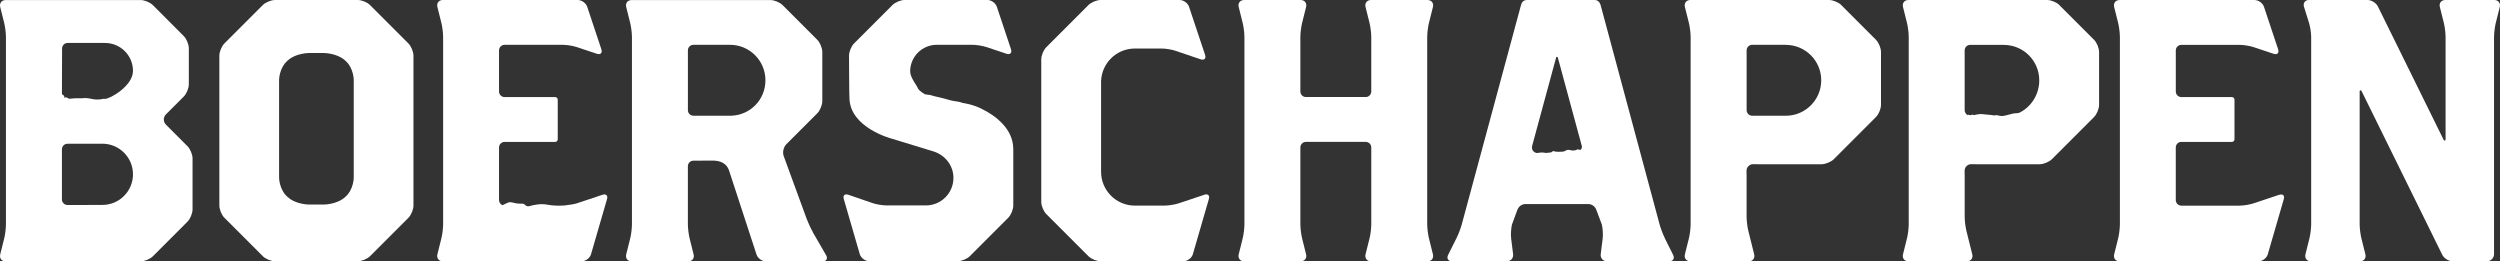
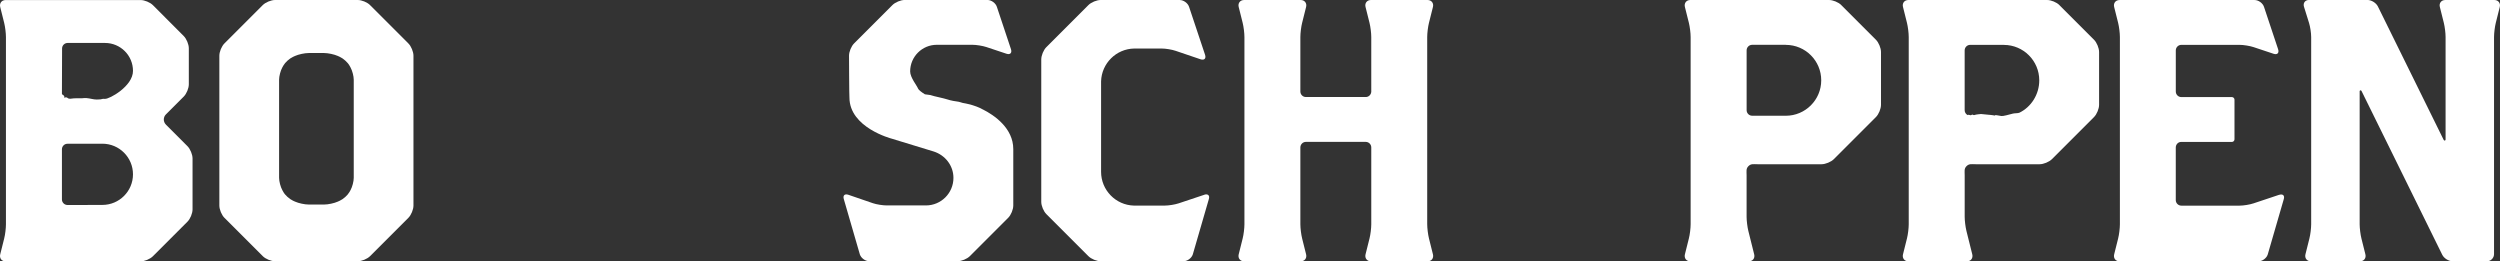
<svg xmlns="http://www.w3.org/2000/svg" id="Laag_1" data-name="Laag 1" viewBox="0 0 972.09 101.62">
  <rect x="0" y="0" width="972.09" height="101.62" fill="#333333" stroke="none" />
  <defs>
    <style>
      .cls-1 {
        fill: #fff;
      }
    </style>
  </defs>
  <path class="cls-1" d="M143.88,1.97c-1.09-1.09-3.23-1.97-4.77-1.97h-32.16c-1.53,0-3.68.89-4.77,1.97l-14.92,14.92c-1.09,1.09-1.97,3.23-1.97,4.76v58.28c0,1.54.89,3.68,1.97,4.76l14.92,14.92c1.09,1.09,3.23,1.97,4.77,1.97h32.16c1.53,0,3.68-.89,4.77-1.97l14.92-14.92c1.09-1.09,1.97-3.23,1.97-4.76V21.66c0-1.54-.89-3.68-1.97-4.76l-14.92-14.92ZM137.55,69.15c0,1.38-.56,3.53-1.25,4.77l-.41.73c-.69,1.24-2.37,2.76-3.74,3.38l-.81.37c-1.37.62-3.75,1.13-5.29,1.13h-6.03c-1.54,0-3.91-.51-5.29-1.13l-.81-.37c-1.37-.62-3.06-2.14-3.74-3.38l-.41-.73c-.69-1.24-1.25-3.38-1.25-4.77V31c0-1.38.56-3.53,1.25-4.77l.41-.73c.69-1.24,2.37-2.76,3.74-3.38l.81-.37c1.37-.62,3.75-1.13,5.29-1.13h6.03c1.53,0,3.91.51,5.29,1.13l.81.37c1.37.62,3.06,2.14,3.74,3.38l.41.73c.69,1.24,1.25,3.38,1.25,4.77v38.15Z" />
  <path class="cls-1" d="M64.51,48.44c-1.09-1.09-1.09-2.86,0-3.95l6.94-6.94c1.09-1.09,1.97-3.23,1.97-4.76v-14.01c0-1.54-.89-3.68-1.97-4.76L59.44,1.99C58.35.91,56.2.02,54.67.02H2.19C.66.02-.29,1.24.08,2.73l1.55,6.19c.37,1.49.68,3.96.68,5.5v72.8c0,1.54-.3,4.01-.68,5.5l-1.55,6.2c-.37,1.49.58,2.71,2.11,2.71h52.47c1.54,0,3.68-.89,4.77-1.97l13.47-13.47c1.09-1.09,1.97-3.23,1.97-4.76v-19.82c0-1.54-.89-3.68-1.97-4.76l-8.39-8.39ZM39.81,79.69c-.33,0-13.65.02-13.65.02h-.01c-1.15-.06-2.07-1-2.07-2.17,0,0,0,0,0-.01h0v-19.49h0c.01-1.19.97-2.14,2.16-2.14,0,0,13.22-.02,13.57-.02,6.57,0,11.9,5.33,11.9,11.9s-5.33,11.9-11.9,11.9ZM40.84,38.45c-1.59-.16-.47.25-3.26.25-1.29,0-2.37-.42-3.99-.57-.45-.04-1.06,0-1.66.07-.69,0-1.38,0-2.07,0-.84,0-1.67.07-2.5.19-.9,0-.88-.2-1.27-.43-.32-.19-.76-.14-1.03.12-.06-.42.01-.69-.3-.98-.06-.05-.25-.11-.37-.22-.12-.12-.21-.27-.29-.33,0-.07-.02-.13-.02-.21l.06-17.56c.04-1.13.95-2.04,2.09-2.08h14.61c6,0,10.87,4.86,10.87,10.86s-9.28,11.03-10.87,10.87Z" />
  <path class="cls-1" d="M382.06,42.53c-.77-.49-1.63-.8-2.35-1.1-1-.42-2.06-.64-2.47-.8-.41-.16-2.94-.62-2.94-.62,0,0-1.55-.5-1.96-.51s-2.76-.41-4-.85c-1.24-.43-5.54-1.29-6.06-1.54-.43-.21-1.54-.25-2.64-.44-1.27-.77-2.48-1.71-2.69-2.27-.4-1.1-3.05-4.26-3.05-6.62,0-5.72,4.64-10.36,10.36-10.36h13.86c1.54,0,3.98.4,5.44.88l7.77,2.59c1.46.49,2.25-.31,1.77-1.77l-5.49-16.48c-.49-1.46-2.14-2.65-3.67-2.65h-32.16c-1.54,0-3.68.89-4.76,1.97l-14.92,14.92c-1.09,1.09-1.97,3.23-1.97,4.76,0,0,.06,15.85.16,16.29,0,11.7,16.35,15.96,16.35,15.96,0,0,16.39,5,16.42,5.02,4.4,1.4,7.67,5.41,7.67,10.26,0,5.91-4.79,10.71-10.71,10.71h-15.19c-1.54,0-3.98-.37-5.43-.87l-9.52-3.27c-1.45-.5-2.24.29-1.76,1.74l6.22,21.44c.49,1.46,2.14,2.65,3.67,2.65h34.33c1.54,0,3.68-.89,4.77-1.97l14.92-14.92c1.09-1.09,1.97-3.23,1.97-4.76,0,0,0-21.92,0-21.95,0-8.07-7.3-13.16-11.92-15.46Z" />
-   <path class="cls-1" d="M316.06,90.23c-.77-1.33-1.83-3.6-2.36-5.04l-8.97-24.51c-.53-1.44-.07-3.51,1.02-4.59l12.02-12.02c1.09-1.09,1.97-3.23,1.97-4.76v-19.09c0-1.54-.89-3.68-1.97-4.76l-13.47-13.47c-1.09-1.09-3.23-1.97-4.77-1.97h-53.93c-1.53,0-2.49,1.22-2.11,2.71l1.55,6.19c.37,1.49.68,3.96.68,5.5v72.8c0,1.54-.3,4.01-.68,5.5l-1.55,6.2c-.37,1.49.58,2.71,2.11,2.71h21.99c1.54,0,2.49-1.22,2.11-2.71l-1.55-6.2c-.37-1.49-.68-3.96-.68-5.5v-22.66h0c.04-1.15.97-2.06,2.11-2.08l7.42-.04c4.97,0,6.1,2.68,6.56,4.1l10.6,32.43c.48,1.46,2.12,2.65,3.66,2.65h21.99c1.54,0,2.16-1.09,1.39-2.42l-5.19-8.96ZM284.33,45h-14.69c-1.19,0-2.16-.97-2.16-2.16v-23.26c0-1.19.97-2.16,2.16-2.16h14.21c7.61,0,13.78,6.17,13.78,13.78s-5.92,13.55-13.3,13.8Z" />
-   <path class="cls-1" d="M647.3,92.49c-.69-1.37-1.58-3.71-1.98-5.19L622.29,1.65l-.08-.06c-.26-.89-1.04-1.56-2.02-1.57l-.03-.02h-26.57l-.02.02c-1.06.01-1.9.8-2.07,1.81l-.05.04-23.07,85.42c-.4,1.48-1.29,3.82-1.98,5.19l-3.31,6.62c-.69,1.37,0,2.5,1.54,2.5h21.27c1.54,0,2.64-1.25,2.45-2.77l-.76-6.07c-.19-1.52-.04-3.99.33-5.48l2.11-5.74.03-.02c.47-1.25,1.65-2.14,3.06-2.17h.02s24.48-.01,24.48-.01h.02c1.46.05,2.67,1.02,3.09,2.34h.01s2.11,5.6,2.11,5.6c.37,1.49.52,3.95.33,5.48l-.76,6.07c-.19,1.52.91,2.77,2.44,2.77h24.17c1.54,0,2.23-1.12,1.54-2.5l-3.31-6.62ZM595.65,57.35c0-.2.04-.4.09-.58l9.34-34.41c.05-.15.16-.27.33-.27s.28.12.33.27l9.32,34.38s.07.3.09.48c-.02,0-.04,0-.04,0,0,0-.14.73-.46.98s-.8-.15-1.17-.12c-.37.03-.54.44-1.8.45-1.26.01-1.74-.61-2.72-.04-.98.57-1.2.5-3.12.53-1.92.03-1.43-.53-2.12-.16-.69.37-.37.44-1.26.48-.33.01-.79.07-1.28.13-.41-.07-.84-.14-1.2-.16-1.28-.06-2.15.19-2.15.19-1.19,0-2.16-.97-2.16-2.16Z" />
  <path class="cls-1" d="M969.9,0h-19.09c-1.53,0-2.49,1.22-2.11,2.71l1.55,6.19c.37,1.49.68,3.96.68,5.5v39.87h-.01s0,.02,0,.02c0,.2-.17.37-.37.37-.16,0-.27-.11-.32-.25h-.03s-25.6-51.92-25.6-51.92c-.69-1.37-2.5-2.5-4.04-2.5h-22.72c-1.54,0-2.42,1.2-1.96,2.66l1.96,6.28c.46,1.47.83,3.92.83,5.46v72.8c0,1.54-.3,4.01-.68,5.5l-1.55,6.2c-.37,1.49.58,2.71,2.11,2.71h19.09c1.54,0,2.49-1.22,2.11-2.71l-1.55-6.2c-.37-1.49-.68-3.96-.68-5.5v-51.73h0c.01-.19.17-.35.36-.35.14,0,.23.09.3.19h.03s31.44,63.79,31.44,63.79c.69,1.37,2.5,2.5,4.04,2.5h13.29c1.54,0,2.79-1.26,2.79-2.79V14.4c0-1.54.31-4.01.68-5.5l1.55-6.19c.37-1.49-.58-2.71-2.11-2.71Z" />
  <path class="cls-1" d="M468.26,75.74l-9.94,3.32c-1.46.49-3.9.88-5.44.88h-11.97c-7.08-.18-12.77-6.01-12.77-13.13V31.65c.19-7.01,5.88-12.67,12.9-12.78h10.68c1.54,0,3.98.4,5.43.9l9.66,3.28c1.45.49,2.25-.29,1.76-1.75l-6.22-18.65c-.49-1.46-2.14-2.65-3.67-2.65h-30.7c-1.54,0-3.68.89-4.76,1.97l-16.37,16.37c-1.09,1.09-1.97,3.23-1.97,4.76v55.38c0,1.54.89,3.68,1.97,4.76l16.37,16.37c1.09,1.09,3.23,1.97,4.76,1.97h32.15c1.54,0,3.19-1.19,3.67-2.65l6.22-21.44c.49-1.46-.31-2.25-1.77-1.77Z" />
  <path class="cls-1" d="M555.63,8.9l1.55-6.19c.37-1.49-.58-2.71-2.11-2.71h-21.99c-1.53,0-2.49,1.22-2.11,2.71l1.55,6.19c.37,1.49.68,3.96.68,5.5v21.4l-.02.02c-.12,1.04-.97,1.86-2.04,1.91h0s-.04,0-.04,0c-.02,0-23.29,0-23.32,0-1.17,0-2.12-.93-2.15-2.1h0V14.4c0-1.54.3-4.01.68-5.5l1.55-6.19c.37-1.49-.58-2.71-2.11-2.71h-21.99c-1.53,0-2.49,1.22-2.11,2.71l1.55,6.19c.37,1.49.68,3.96.68,5.5v72.8c0,1.54-.3,4.01-.68,5.5l-1.55,6.2c-.37,1.49.58,2.71,2.11,2.71h21.99c1.53,0,2.49-1.22,2.11-2.71l-1.55-6.2c-.37-1.49-.68-3.96-.68-5.5v-29.93c.04-1.16.98-2.1,2.15-2.1h23.27s0,0,0,0c1.19,0,2.15.97,2.15,2.16,0,.01,0,.03,0,.04v29.83c0,1.54-.3,4.01-.68,5.5l-1.55,6.2c-.37,1.49.58,2.71,2.11,2.71h21.99c1.54,0,2.49-1.22,2.11-2.71l-1.55-6.2c-.37-1.49-.68-3.96-.68-5.5V14.4c0-1.54.3-4.01.68-5.5Z" />
  <path class="cls-1" d="M886.2,75.75l-9.94,3.32c-1.46.49-3.9.89-5.44.89h-22.64c-1.19,0-2.16-.97-2.16-2.16v-20.45c0-1.16.91-2.16,2.06-2.16h19.75c.56,0,1-.44,1.02-.99v-15.47c-.02-.53-.45-.96-.98-.98h0s-19.68,0-19.68,0c-1.19,0-2.16-.97-2.16-2.16v-15.99c0-1.19.97-2.16,2.16-2.16h22.64c1.54,0,3.98.4,5.44.88l7.77,2.59c1.46.49,2.25-.31,1.77-1.77l-5.49-16.48c-.49-1.46-2.14-2.65-3.67-2.65h-52.48c-1.54,0-2.49,1.22-2.11,2.71l1.55,6.19c.37,1.49.68,3.96.68,5.5v72.8c0,1.54-.3,4.01-.68,5.5l-1.55,6.2c-.37,1.49.58,2.71,2.11,2.71h53.93c1.54,0,3.19-1.19,3.67-2.65l6.22-21.44c.49-1.46-.31-2.25-1.77-1.77Z" />
  <path class="cls-1" d="M800.76,1.97c-1.09-1.09-3.23-1.97-4.77-1.97h-53.93c-1.54,0-2.49,1.22-2.11,2.71l1.55,6.19c.37,1.49.68,3.96.68,5.5v72.8c0,1.54-.3,4.01-.68,5.5l-1.55,6.2c-.37,1.49.58,2.71,2.11,2.71h22.72c1.54,0,2.49-1.22,2.11-2.71l-2.27-9.1c-.37-1.49-.68-3.96-.68-5.5v-16.19c0-1.54-.28-2.52.73-3.52,1-1,1.98-.73,3.52-.73h24.9c1.53,0,3.68-.89,4.77-1.97l16.37-16.37c1.09-1.09,1.97-3.23,1.97-4.76v-20.54c0-1.54-.89-3.68-1.97-4.76l-13.47-13.47ZM785.18,43.83c-.52.25-1.81.16-2.48.34-1.65.43-3.84,1.05-4.5.94-.44-.07-.97-.19-1.55-.27-.02,0-.04,0-.07,0-.34-.07-.69-.14-.79-.02-.14.17-.43.09-.75,0-.32-.09-1.32-.14-2.12-.23s-2.64-.26-2.64-.26c0,0-2.04.17-2.44.37-.4.2-.75-.17-.98-.14-.23.03-.34.29-.72.23s-.77-.26-.92-.11c-.03.03-.07.06-.11.08-.7-.36-1.18-1.08-1.18-1.91v-23.26c0-1.16.92-2.1,2.06-2.15h0s13.17,0,13.17,0c.01,0,.02.02.04.02,7.59.02,13.74,6.18,13.74,13.78,0,5.49-3.16,10.4-7.8,12.62Z" />
  <path class="cls-1" d="M715.96,1.97c-1.09-1.09-3.23-1.97-4.77-1.97h-53.93c-1.53,0-2.49,1.22-2.11,2.71l1.55,6.19c.37,1.49.68,3.96.68,5.5v72.8c0,1.54-.3,4.01-.68,5.5l-1.55,6.2c-.37,1.49.58,2.71,2.11,2.71h22.72c1.54,0,2.49-1.22,2.11-2.71l-2.27-9.1c-.37-1.49-.68-3.96-.68-5.5v-16.19c0-1.54-.28-2.52.73-3.52,1-1,1.98-.73,3.52-.73h24.9c1.53,0,3.68-.89,4.77-1.97l16.37-16.37c1.09-1.09,1.97-3.23,1.97-4.76v-20.54c0-1.54-.89-3.68-1.97-4.76l-13.47-13.47ZM694.39,45s-.03,0-.04,0c0,0,0,0,0,0h-13.04c-1.19,0-2.16-.97-2.16-2.16v-23.26c0-1.16.92-2.1,2.06-2.15h0s13.17,0,13.17,0c.01,0,.02.02.04.02,7.59.02,13.74,6.18,13.74,13.78s-6.17,13.78-13.78,13.78Z" />
-   <path class="cls-1" d="M234.22,75.75l-9.94,3.32c-1.13.38-3.76.7-4.9.83-1.72.11-4.22.15-6.48-.3-2.56-.51-5.2.03-6.92.52-1.72.48-1.65-.9-2.83-.92-1.17-.02-1.86.08-3.68-.4-1.82-.48-2.12.16-3.83.87-.11.04-.21.08-.3.11-.76-.33-1.3-1.09-1.3-1.98v-20.45c0-1.16.91-2.11,2.06-2.16h19.75c.56,0,1-.44,1.02-.99v-15.47c-.02-.53-.45-.96-.98-.98h-19.69c-1.19,0-2.16-.97-2.16-2.17v-15.99c0-1.19.97-2.16,2.16-2.16h22.64c1.54,0,3.98.4,5.44.88l7.77,2.59c1.46.49,2.25-.31,1.77-1.77l-5.49-16.48c-.49-1.46-2.14-2.65-3.67-2.65h-52.48c-1.54,0-2.49,1.22-2.11,2.71l1.55,6.19c.37,1.49.68,3.96.68,5.5v72.8c0,1.54-.3,4.01-.68,5.5l-1.55,6.2c-.37,1.49.58,2.71,2.11,2.71h53.93c1.54,0,3.19-1.19,3.67-2.65l6.22-21.44c.49-1.46-.31-2.25-1.77-1.77Z" />
</svg>